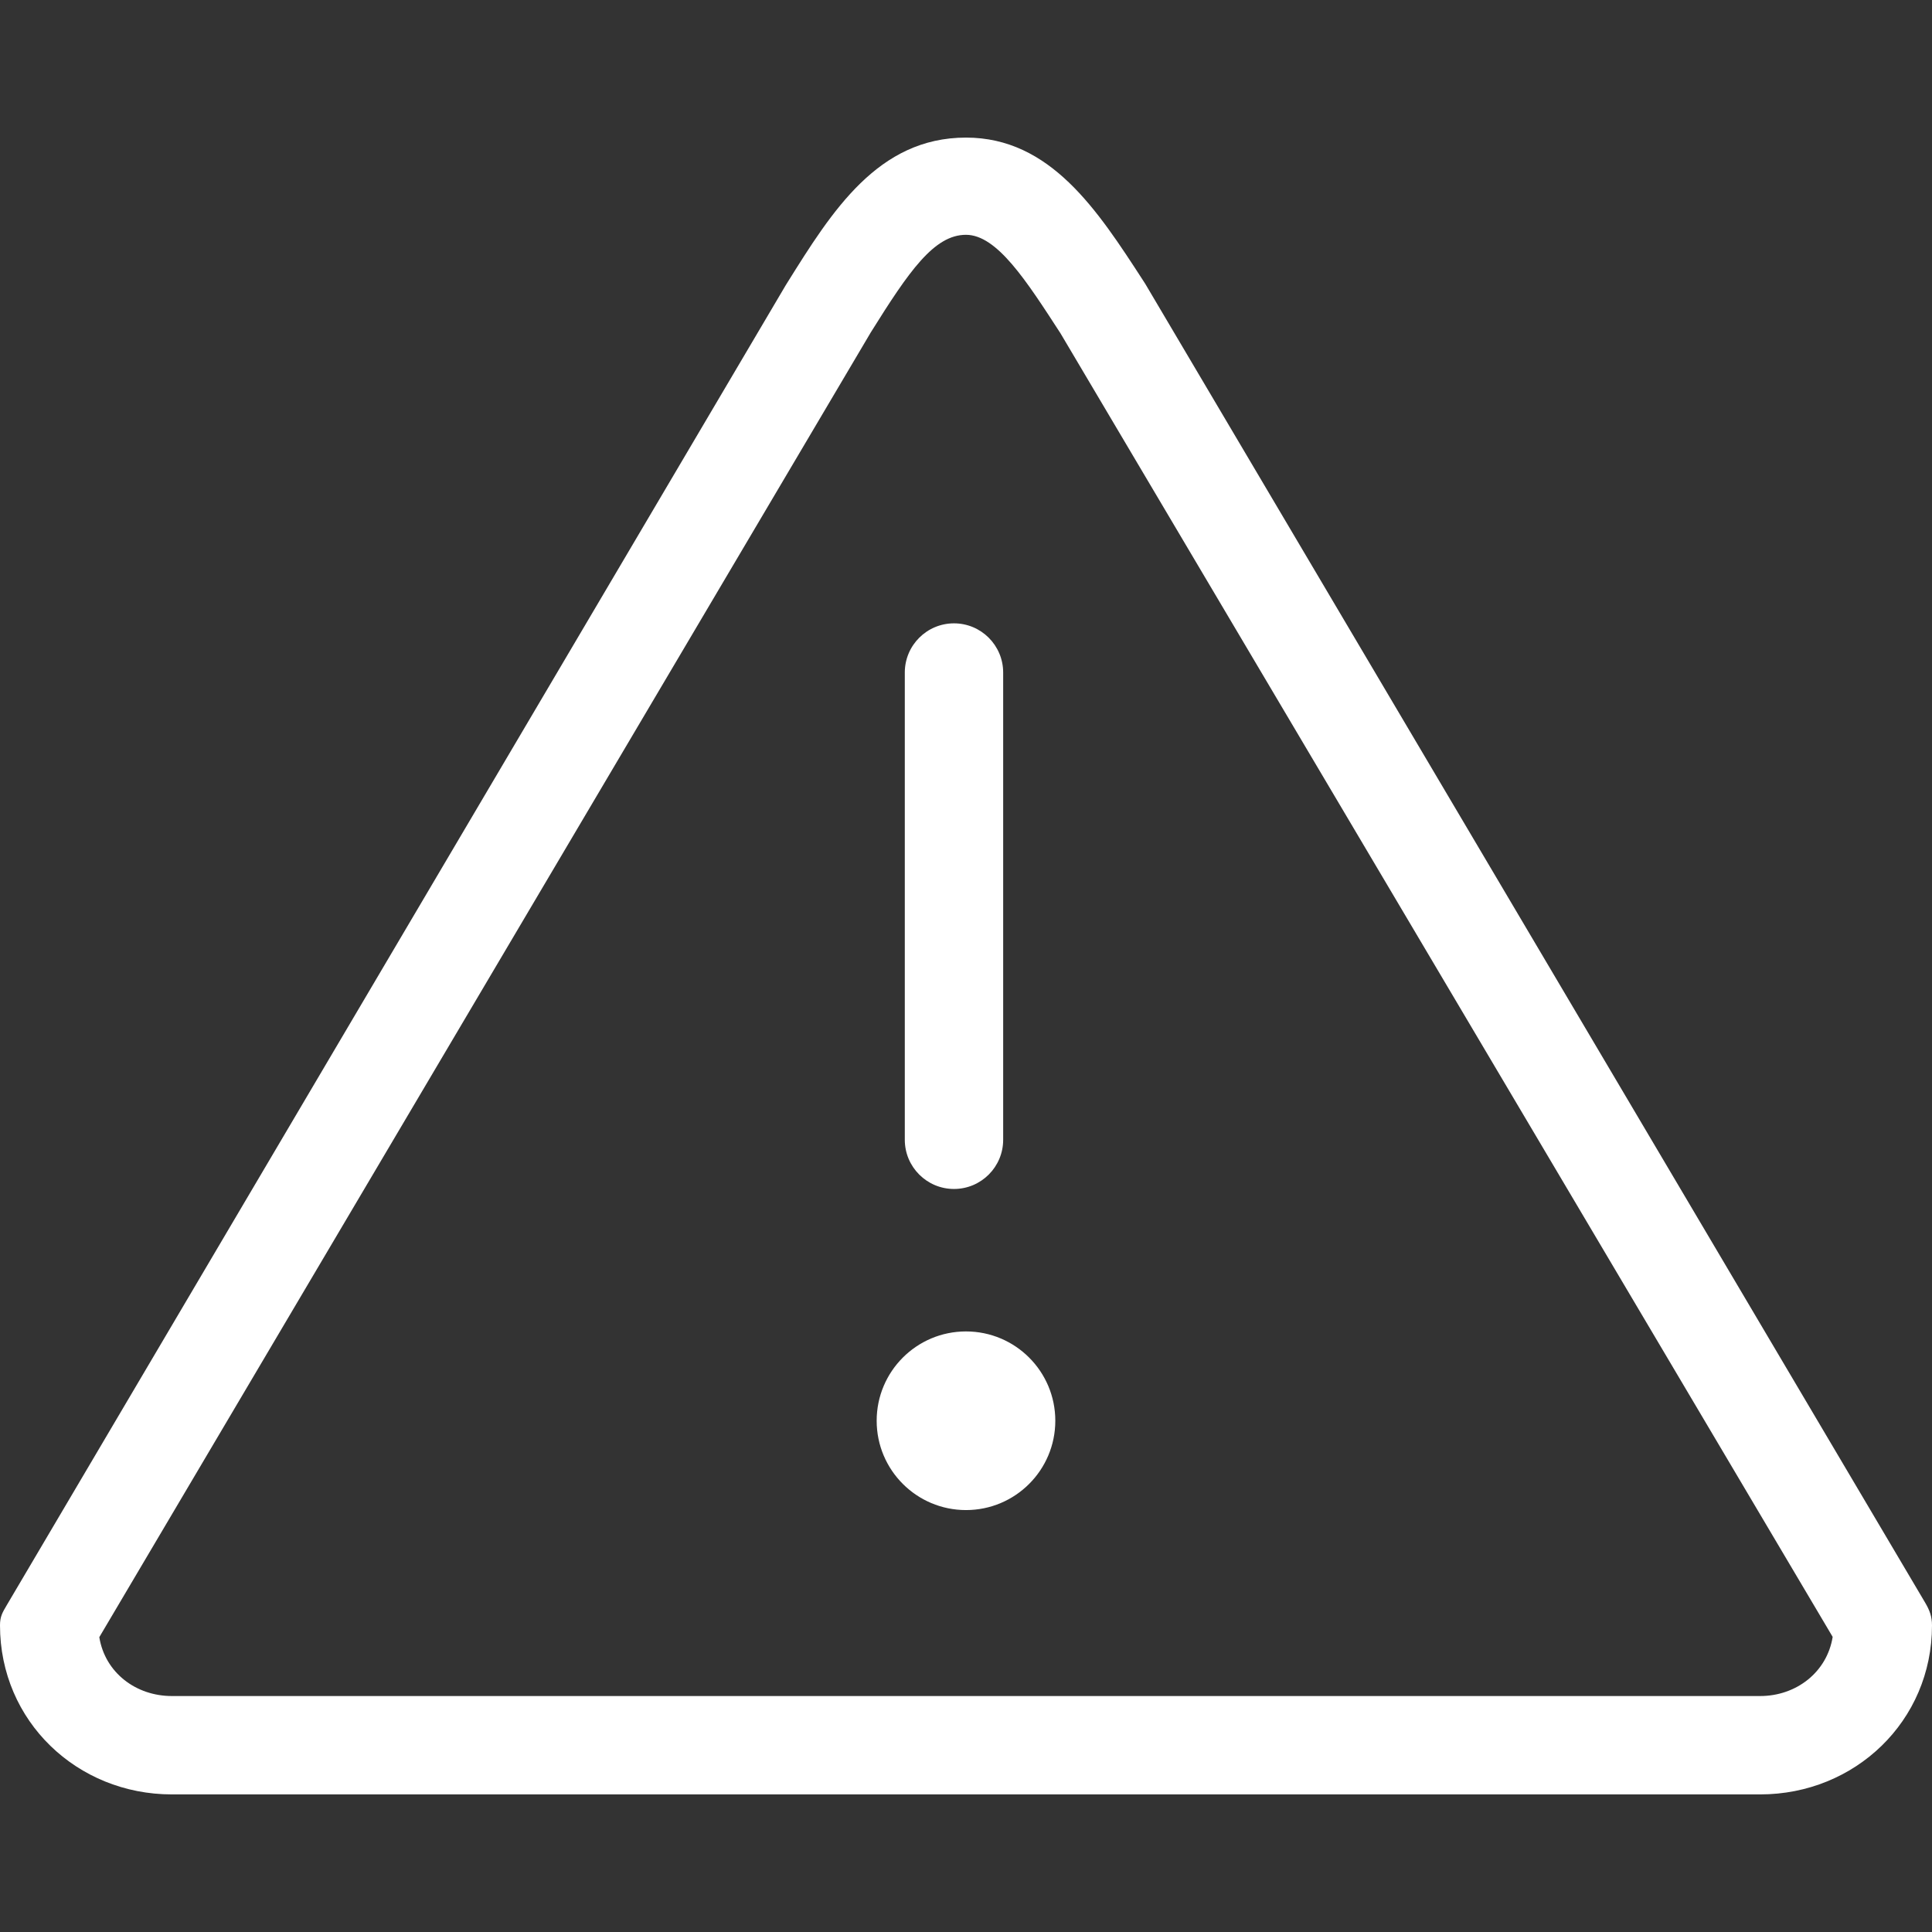
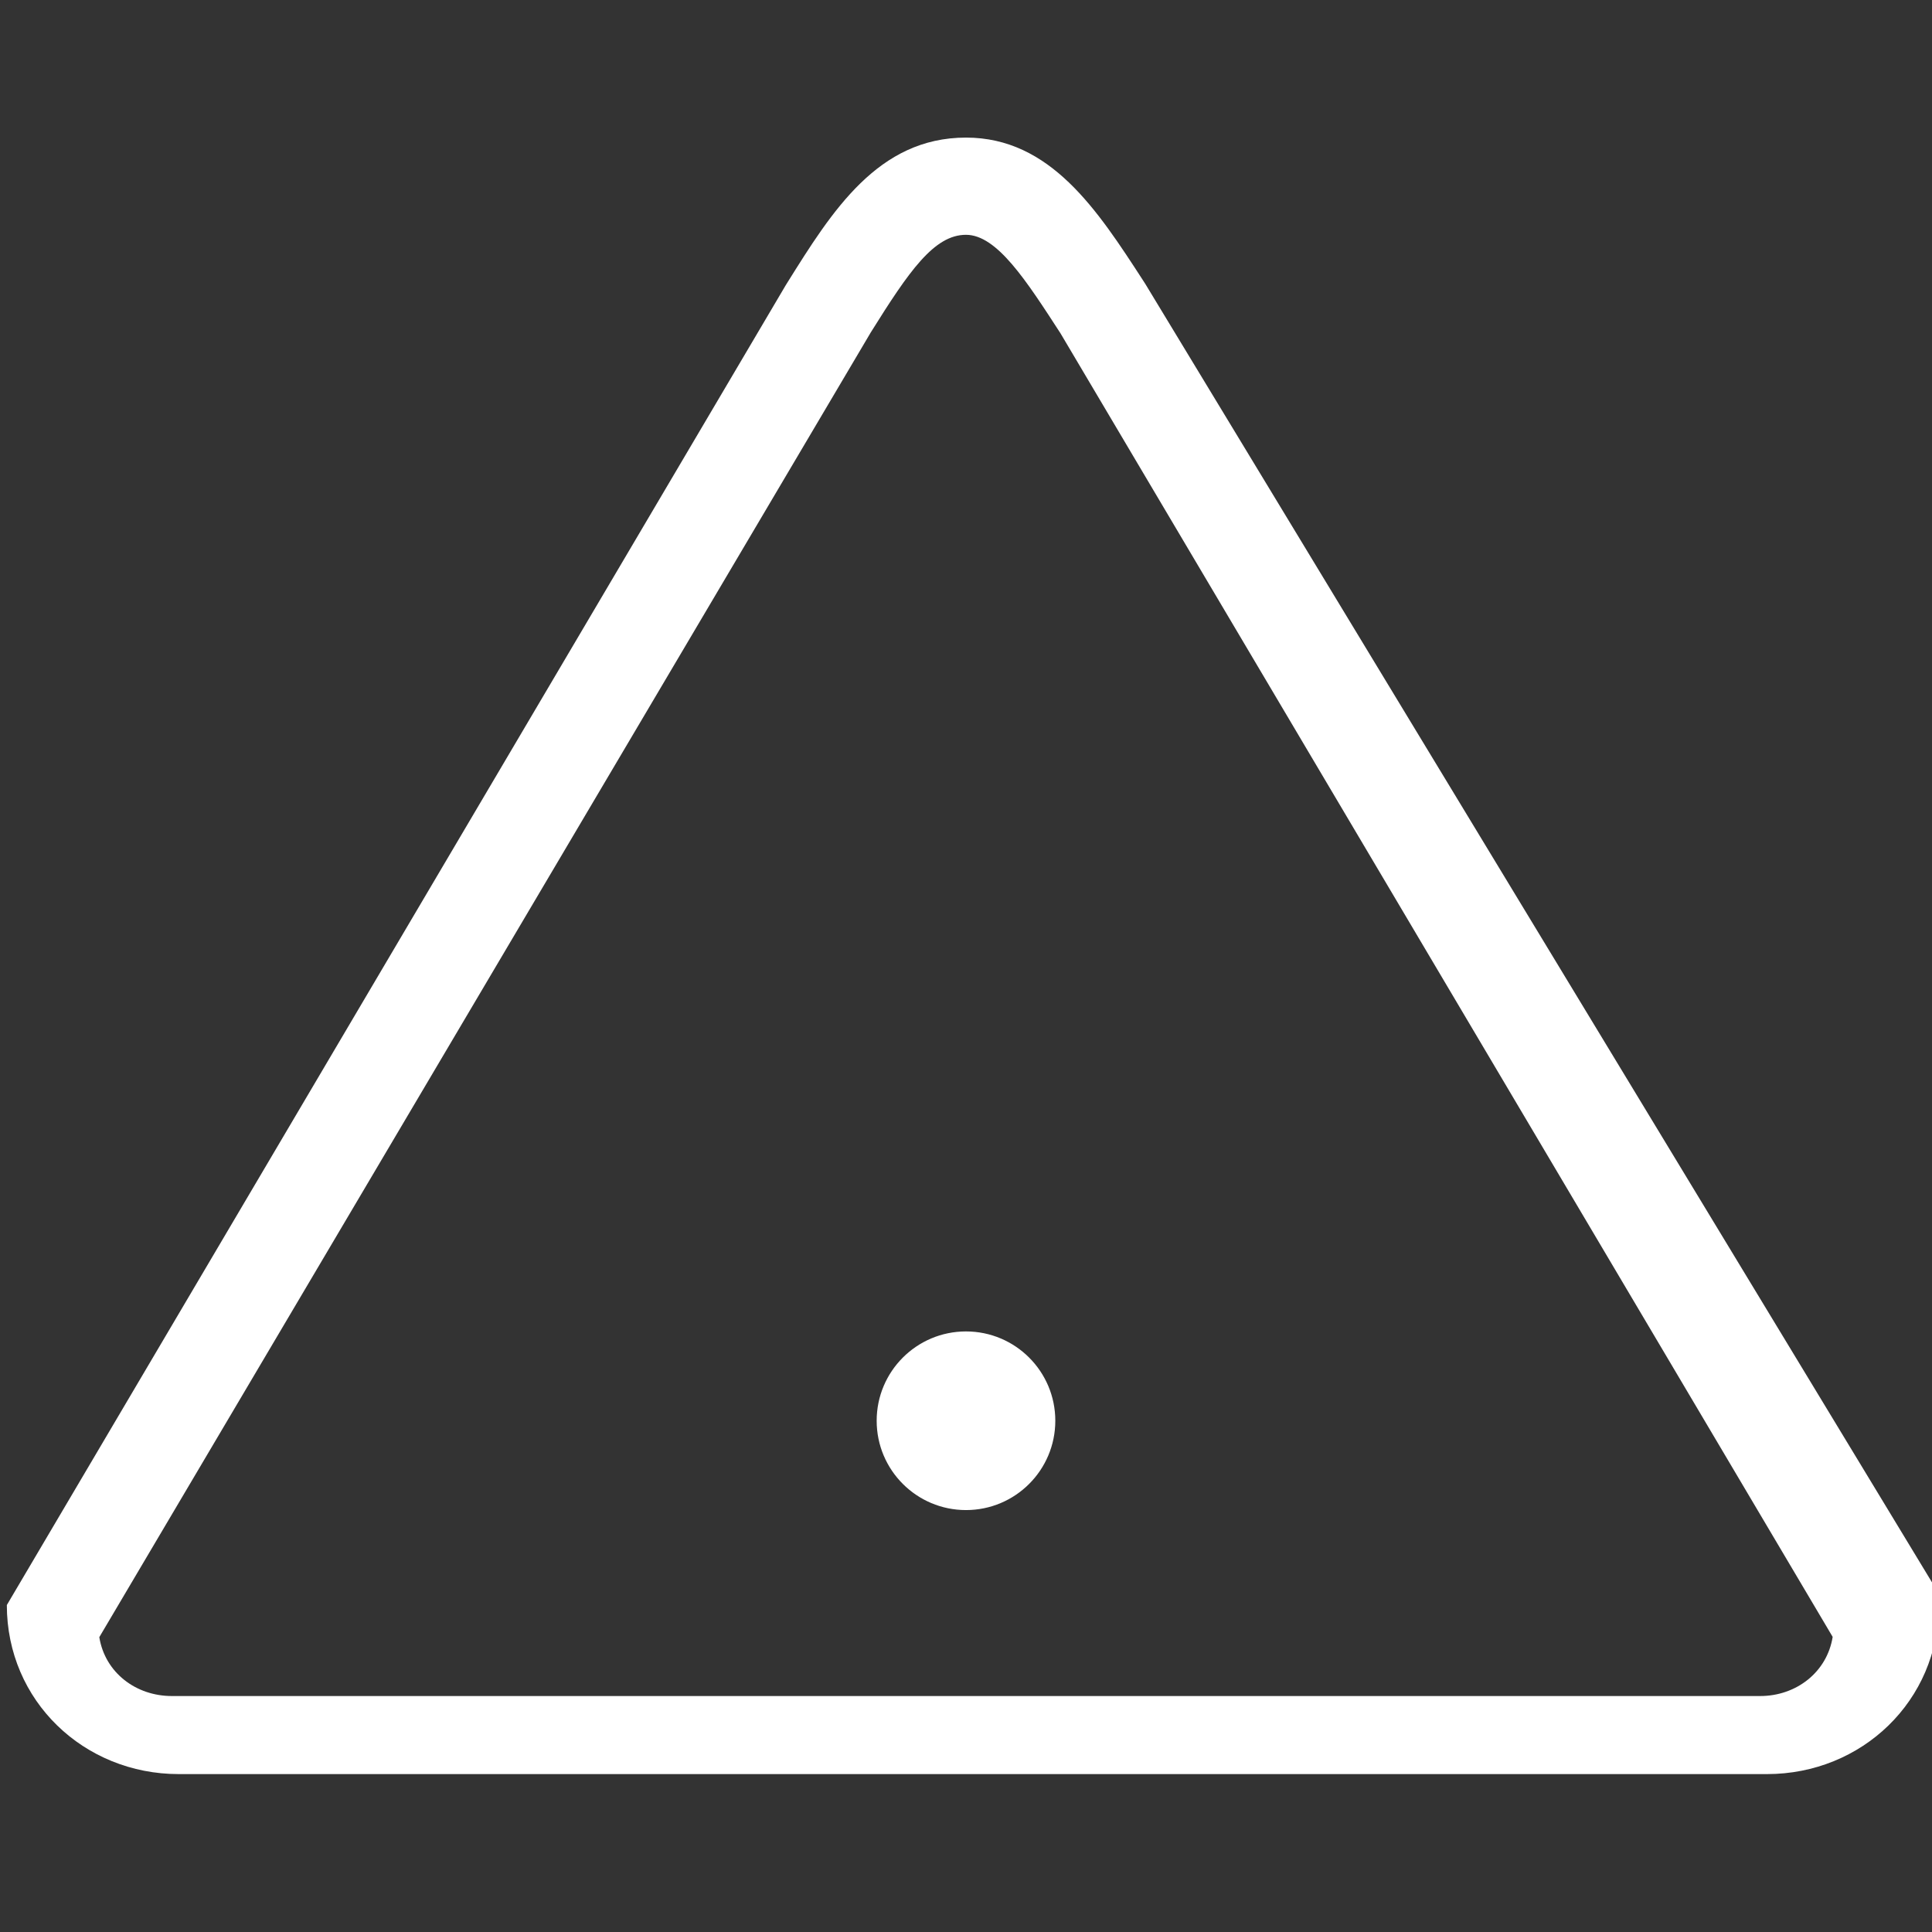
<svg xmlns="http://www.w3.org/2000/svg" version="1.1" id="Capa_1" x="0px" y="0px" viewBox="0 0 78.561 78.561" style="enable-background:new 0 0 78.561 78.561;" xml:space="preserve" width="512px" height="512px">
  <rect x="0" y="0" width="78.561" height="78.561" fill="#333333" stroke="none" />
  <g>
    <g>
      <circle cx="39.28" cy="57.772" r="3.632" fill="#FFFFFF" />
-       <path d="M38.792,48.347c1.104,0,2-0.896,2-2v-19c0-1.104-0.896-2-2-2s-2,0.896-2,2v19C36.792,47.451,37.688,48.347,38.792,48.347z    " fill="#FFFFFF" />
-       <path d="M46.57,11.542l-0.091-0.141c-1.852-2.854-3.766-5.806-7.199-5.806c-3.578,0-5.45,2.994-7.26,5.891    c-0.009,0.014-0.065,0.104-0.074,0.119L0.278,65.266C0.096,65.574,0,65.735,0,66.092c0,3.896,3.135,6.874,6.988,6.874h64.585    c3.854,0,6.988-2.979,6.988-6.874c0-0.357-0.096-0.614-0.277-0.921L46.57,11.542z M71.573,68.966H6.988    c-1.461,0-2.717-0.951-2.95-2.394l31.374-53.061c1.554-2.487,2.572-3.963,3.868-3.963c1.261,0,2.457,1.87,3.843,4.006    l31.399,53.007C74.29,68.003,73.034,68.966,71.573,68.966z" fill="#FFFFFF" />
+       <path d="M46.57,11.542l-0.091-0.141c-1.852-2.854-3.766-5.806-7.199-5.806c-3.578,0-5.45,2.994-7.26,5.891    c-0.009,0.014-0.065,0.104-0.074,0.119L0.278,65.266c0,3.896,3.135,6.874,6.988,6.874h64.585    c3.854,0,6.988-2.979,6.988-6.874c0-0.357-0.096-0.614-0.277-0.921L46.57,11.542z M71.573,68.966H6.988    c-1.461,0-2.717-0.951-2.95-2.394l31.374-53.061c1.554-2.487,2.572-3.963,3.868-3.963c1.261,0,2.457,1.87,3.843,4.006    l31.399,53.007C74.29,68.003,73.034,68.966,71.573,68.966z" fill="#FFFFFF" />
    </g>
  </g>
  <g>
</g>
  <g>
</g>
  <g>
</g>
  <g>
</g>
  <g>
</g>
  <g>
</g>
  <g>
</g>
  <g>
</g>
  <g>
</g>
  <g>
</g>
  <g>
</g>
  <g>
</g>
  <g>
</g>
  <g>
</g>
  <g>
</g>
</svg>